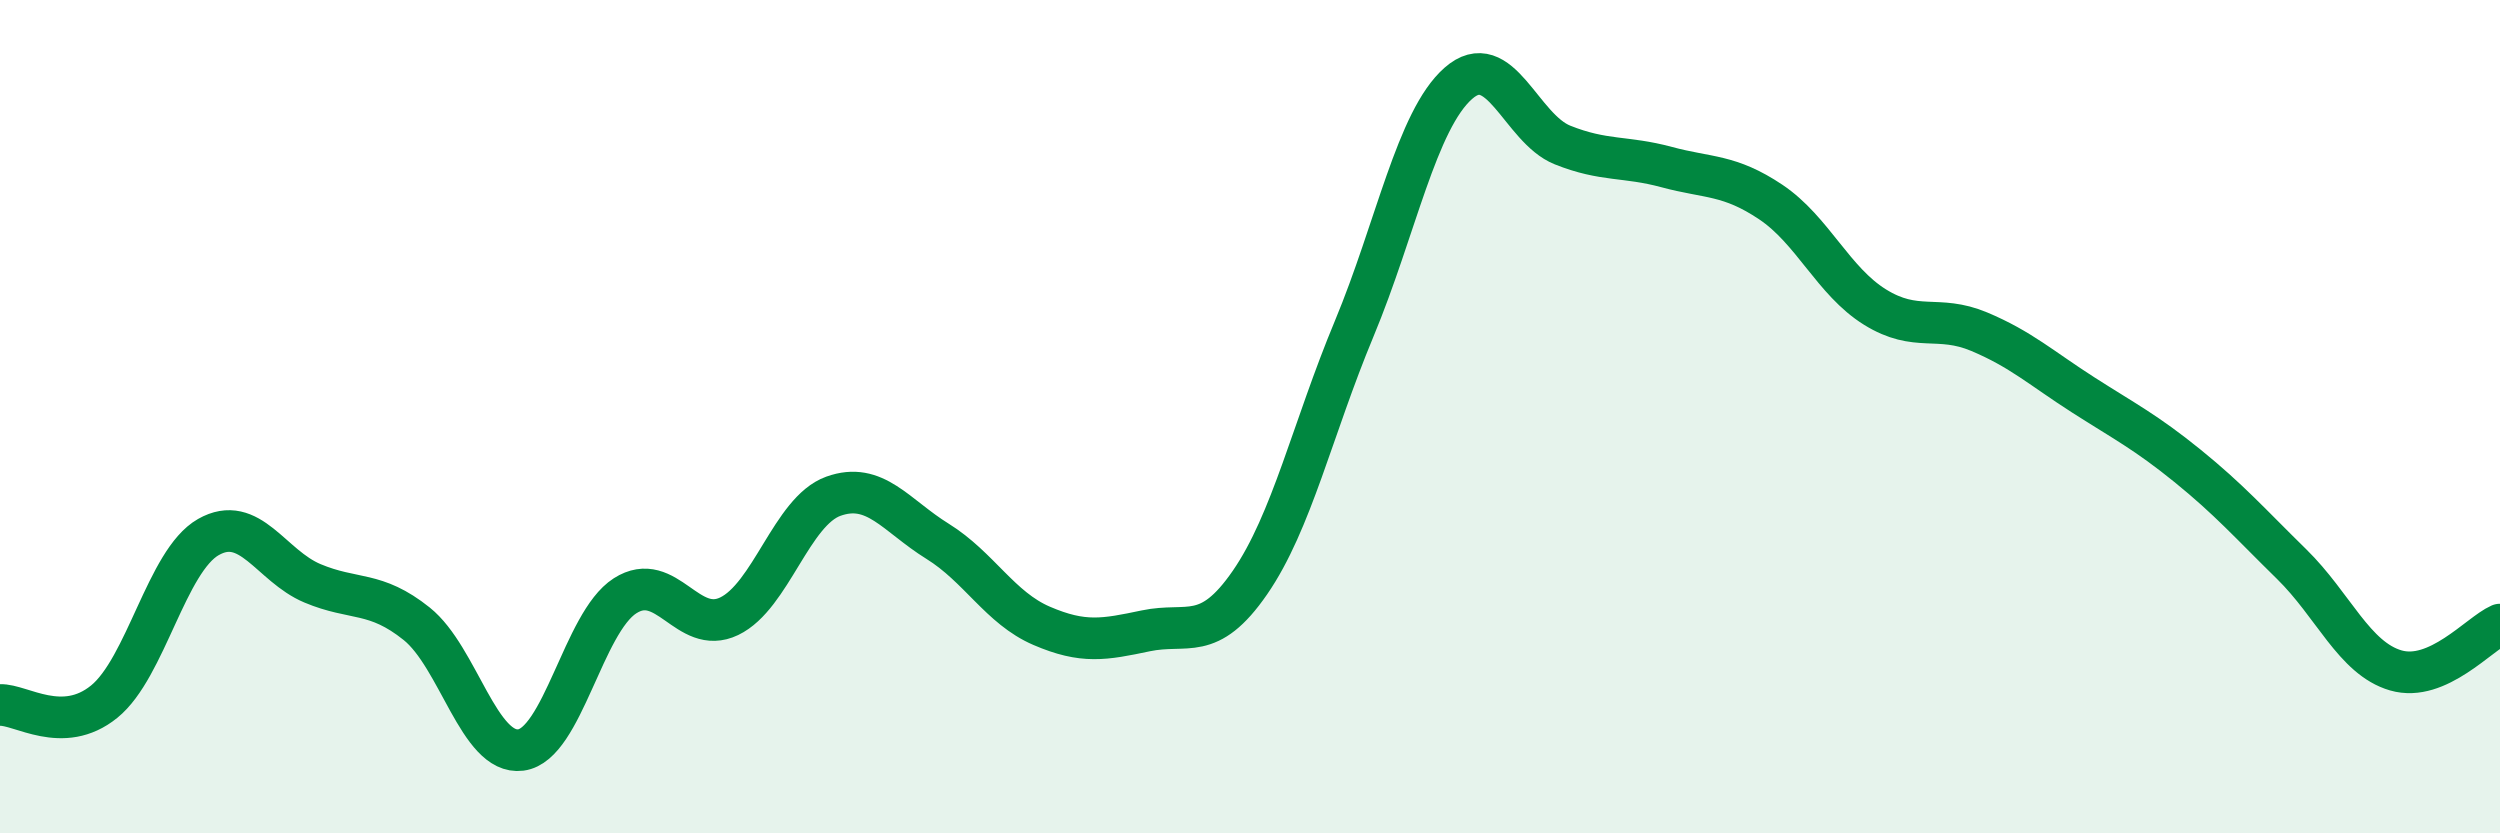
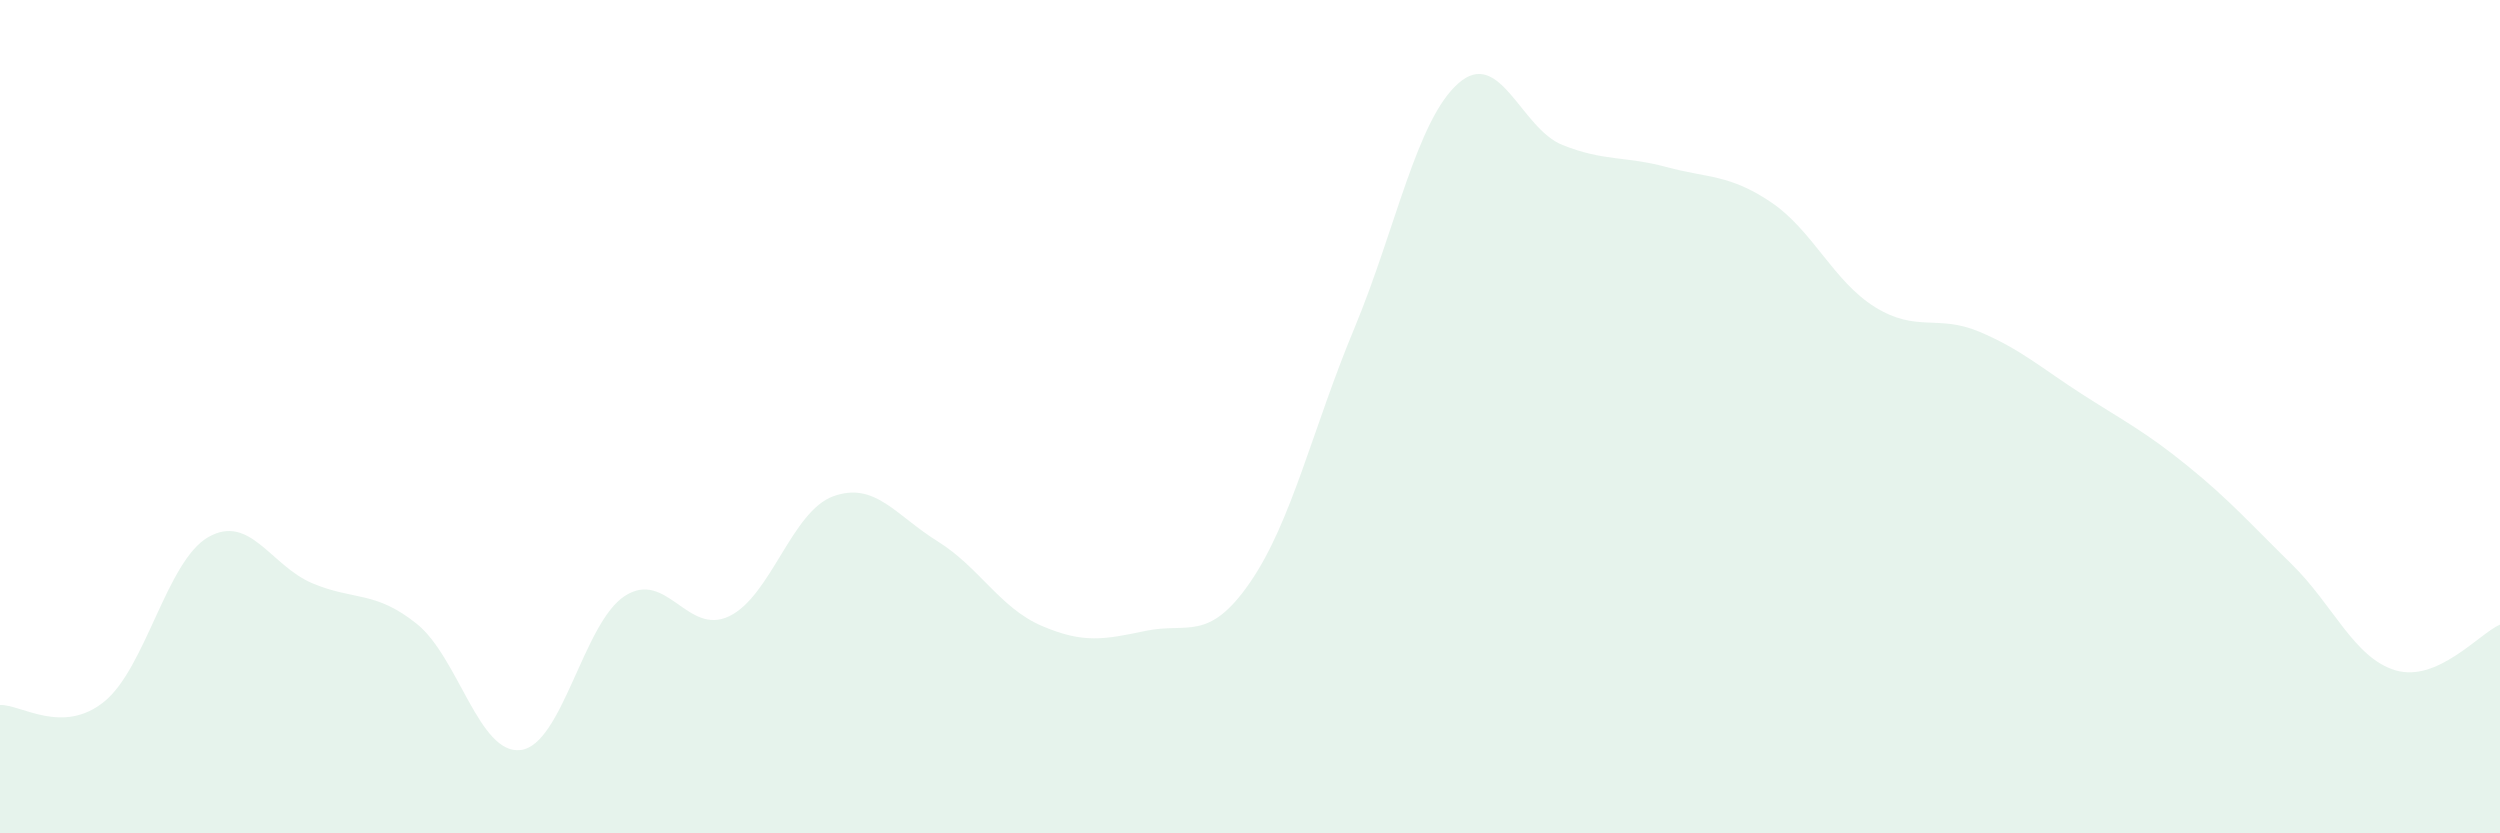
<svg xmlns="http://www.w3.org/2000/svg" width="60" height="20" viewBox="0 0 60 20">
  <path d="M 0,16.92 C 0.5,16.9 1.5,17.65 2.5,16.84 C 3.5,16.03 4,13.46 5,12.89 C 6,12.32 6.5,13.58 7.5,14 C 8.5,14.42 9,14.17 10,14.97 C 11,15.77 11.5,18.13 12.5,18 C 13.5,17.87 14,14.94 15,14.3 C 16,13.66 16.5,15.27 17.5,14.79 C 18.5,14.31 19,12.27 20,11.91 C 21,11.55 21.5,12.37 22.5,12.99 C 23.5,13.61 24,14.59 25,15.02 C 26,15.45 26.5,15.35 27.5,15.14 C 28.5,14.93 29,15.43 30,13.98 C 31,12.53 31.5,10.29 32.5,7.89 C 33.5,5.49 34,2.88 35,2 C 36,1.12 36.5,3.08 37.5,3.48 C 38.5,3.88 39,3.74 40,4.01 C 41,4.28 41.5,4.18 42.5,4.85 C 43.5,5.52 44,6.75 45,7.37 C 46,7.99 46.5,7.54 47.5,7.96 C 48.5,8.38 49,8.84 50,9.48 C 51,10.12 51.5,10.37 52.5,11.18 C 53.5,11.99 54,12.56 55,13.54 C 56,14.52 56.5,15.8 57.5,16.09 C 58.5,16.38 59.5,15.21 60,14.99L60 20L0 20Z" fill="#008740" opacity="0.1" stroke-linecap="round" stroke-linejoin="round" />
-   <path d="M 0,16.92 C 0.5,16.9 1.5,17.65 2.5,16.84 C 3.5,16.03 4,13.46 5,12.89 C 6,12.32 6.5,13.58 7.5,14 C 8.5,14.42 9,14.17 10,14.97 C 11,15.77 11.5,18.13 12.5,18 C 13.5,17.87 14,14.94 15,14.3 C 16,13.66 16.5,15.27 17.5,14.79 C 18.5,14.31 19,12.27 20,11.91 C 21,11.55 21.5,12.37 22.5,12.99 C 23.5,13.61 24,14.59 25,15.02 C 26,15.45 26.5,15.35 27.5,15.14 C 28.5,14.93 29,15.43 30,13.98 C 31,12.53 31.5,10.29 32.5,7.89 C 33.5,5.49 34,2.88 35,2 C 36,1.12 36.5,3.08 37.5,3.48 C 38.5,3.88 39,3.74 40,4.01 C 41,4.28 41.5,4.18 42.5,4.85 C 43.5,5.52 44,6.75 45,7.37 C 46,7.99 46.5,7.54 47.5,7.96 C 48.5,8.38 49,8.84 50,9.48 C 51,10.12 51.5,10.37 52.5,11.18 C 53.5,11.99 54,12.56 55,13.54 C 56,14.52 56.5,15.8 57.5,16.09 C 58.5,16.38 59.5,15.21 60,14.99" stroke="#008740" stroke-width="1" fill="none" stroke-linecap="round" stroke-linejoin="round" />
</svg>